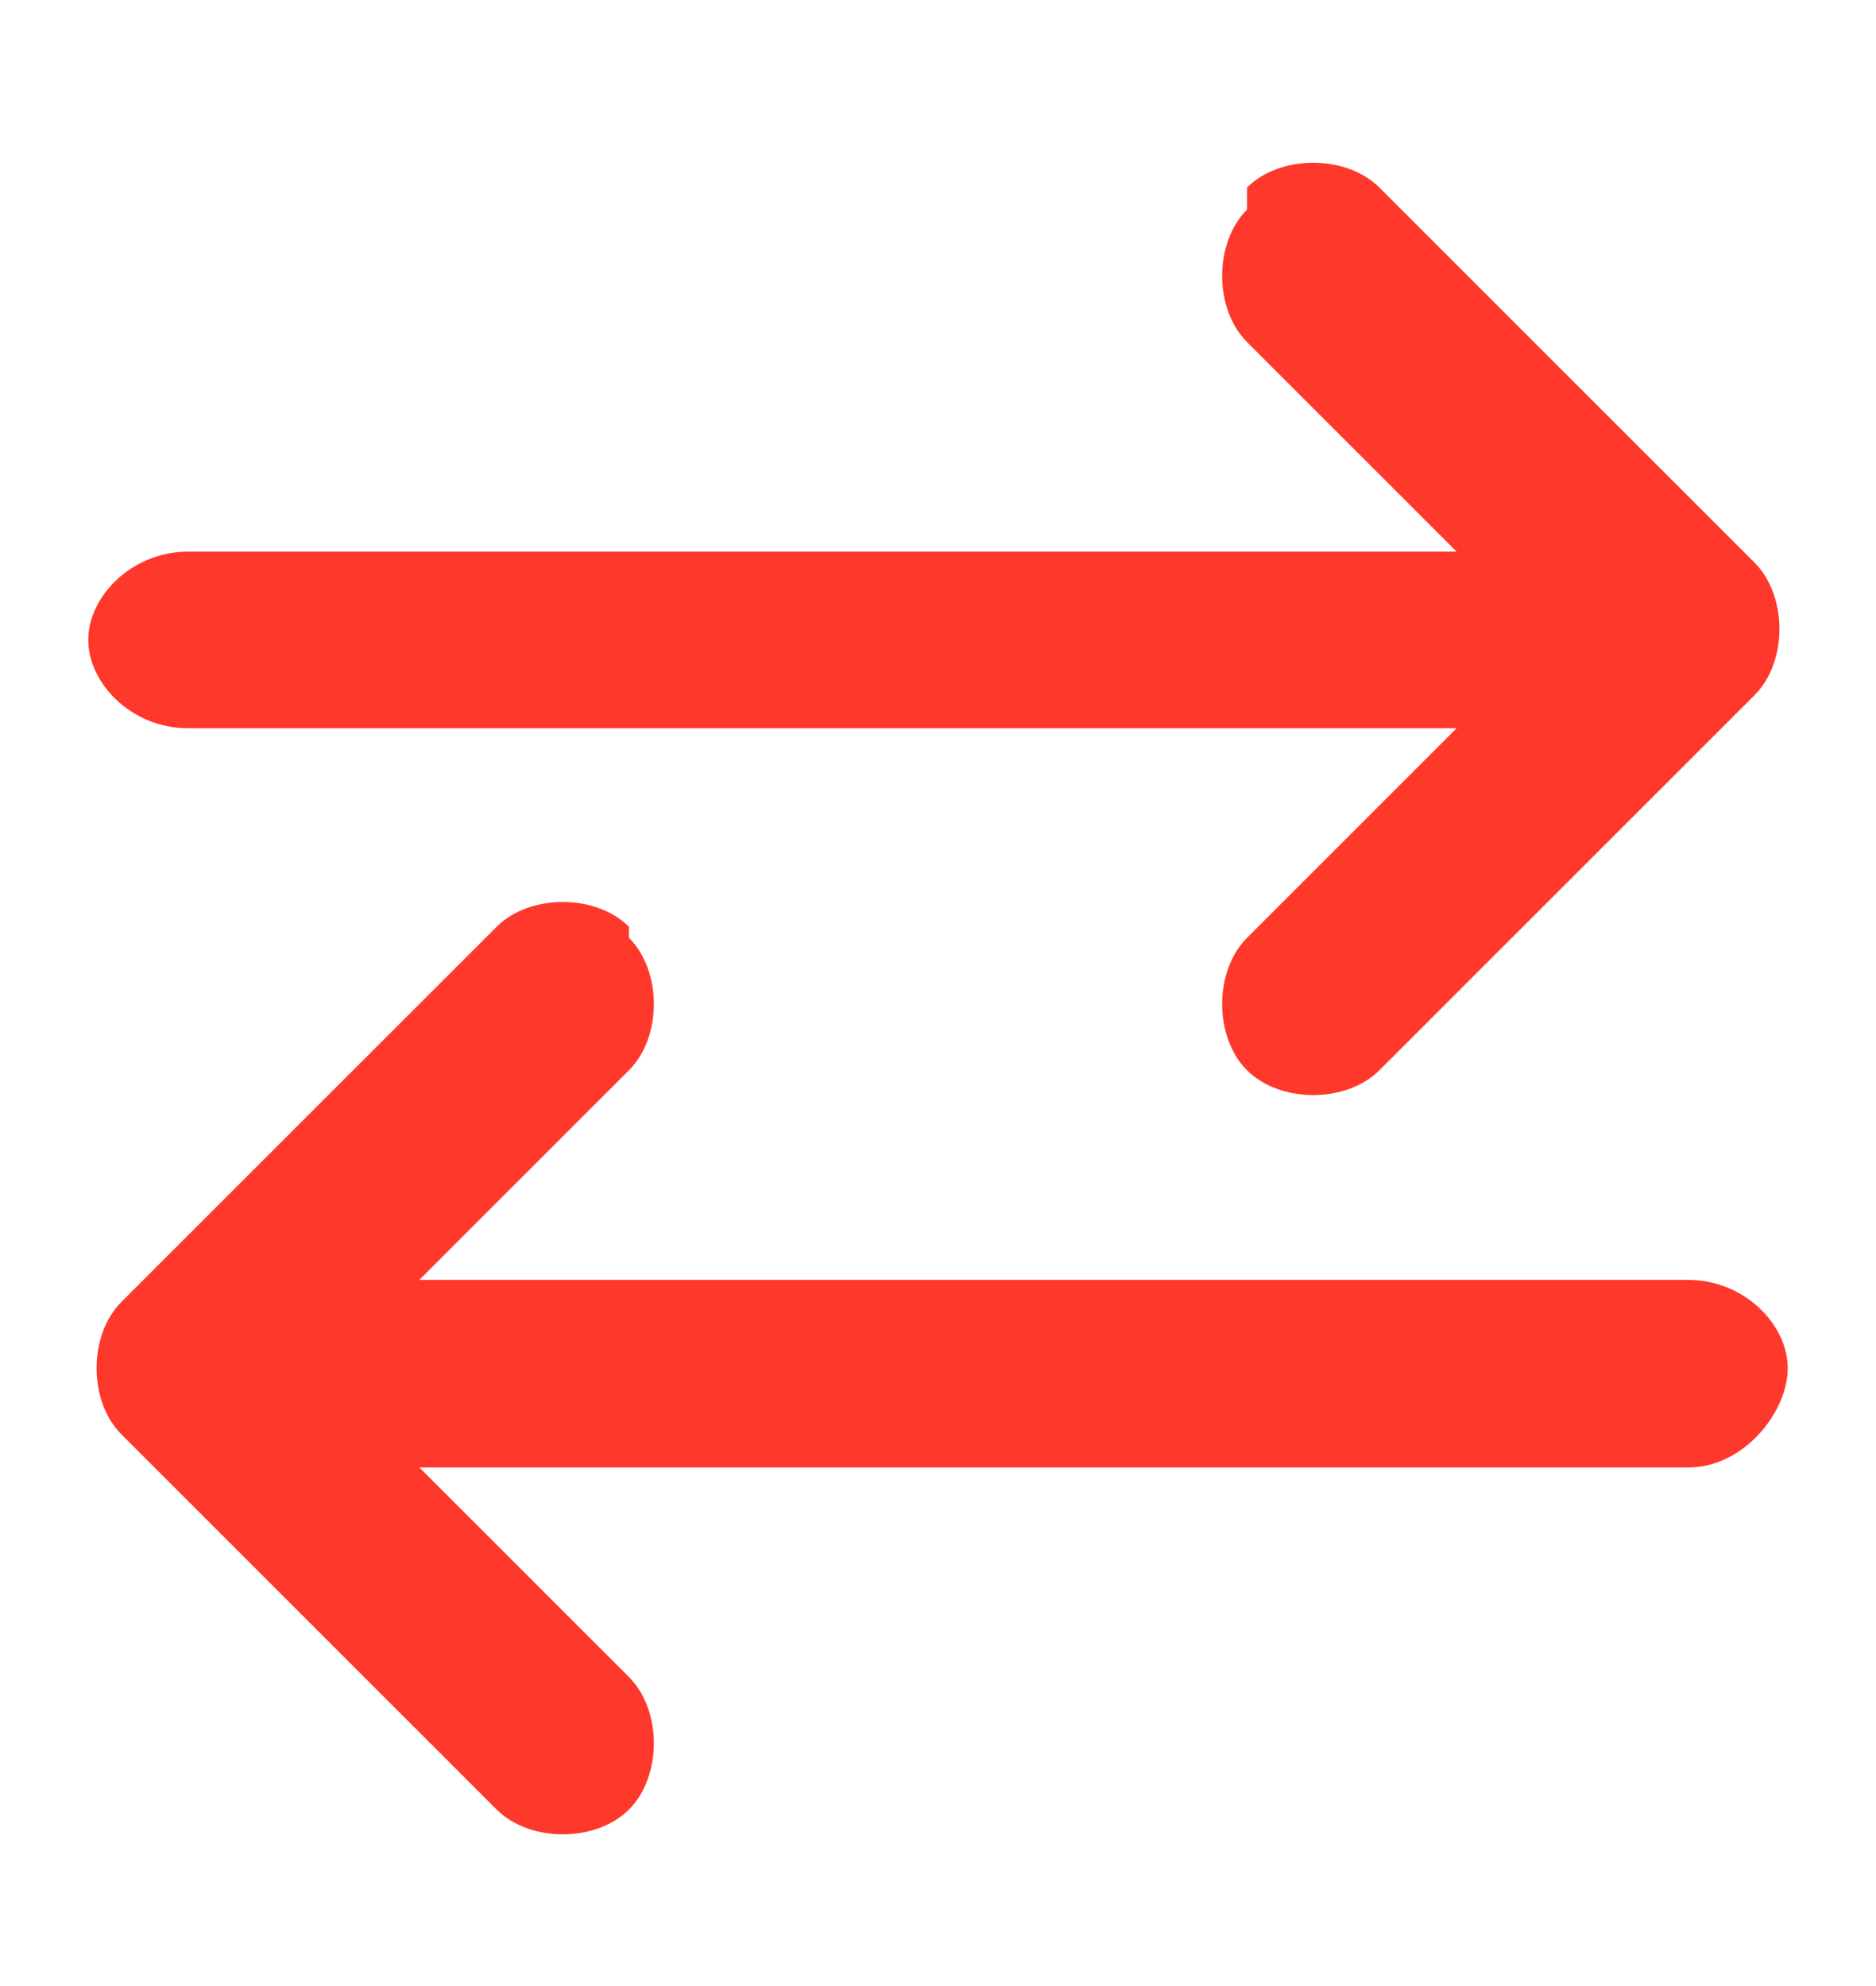
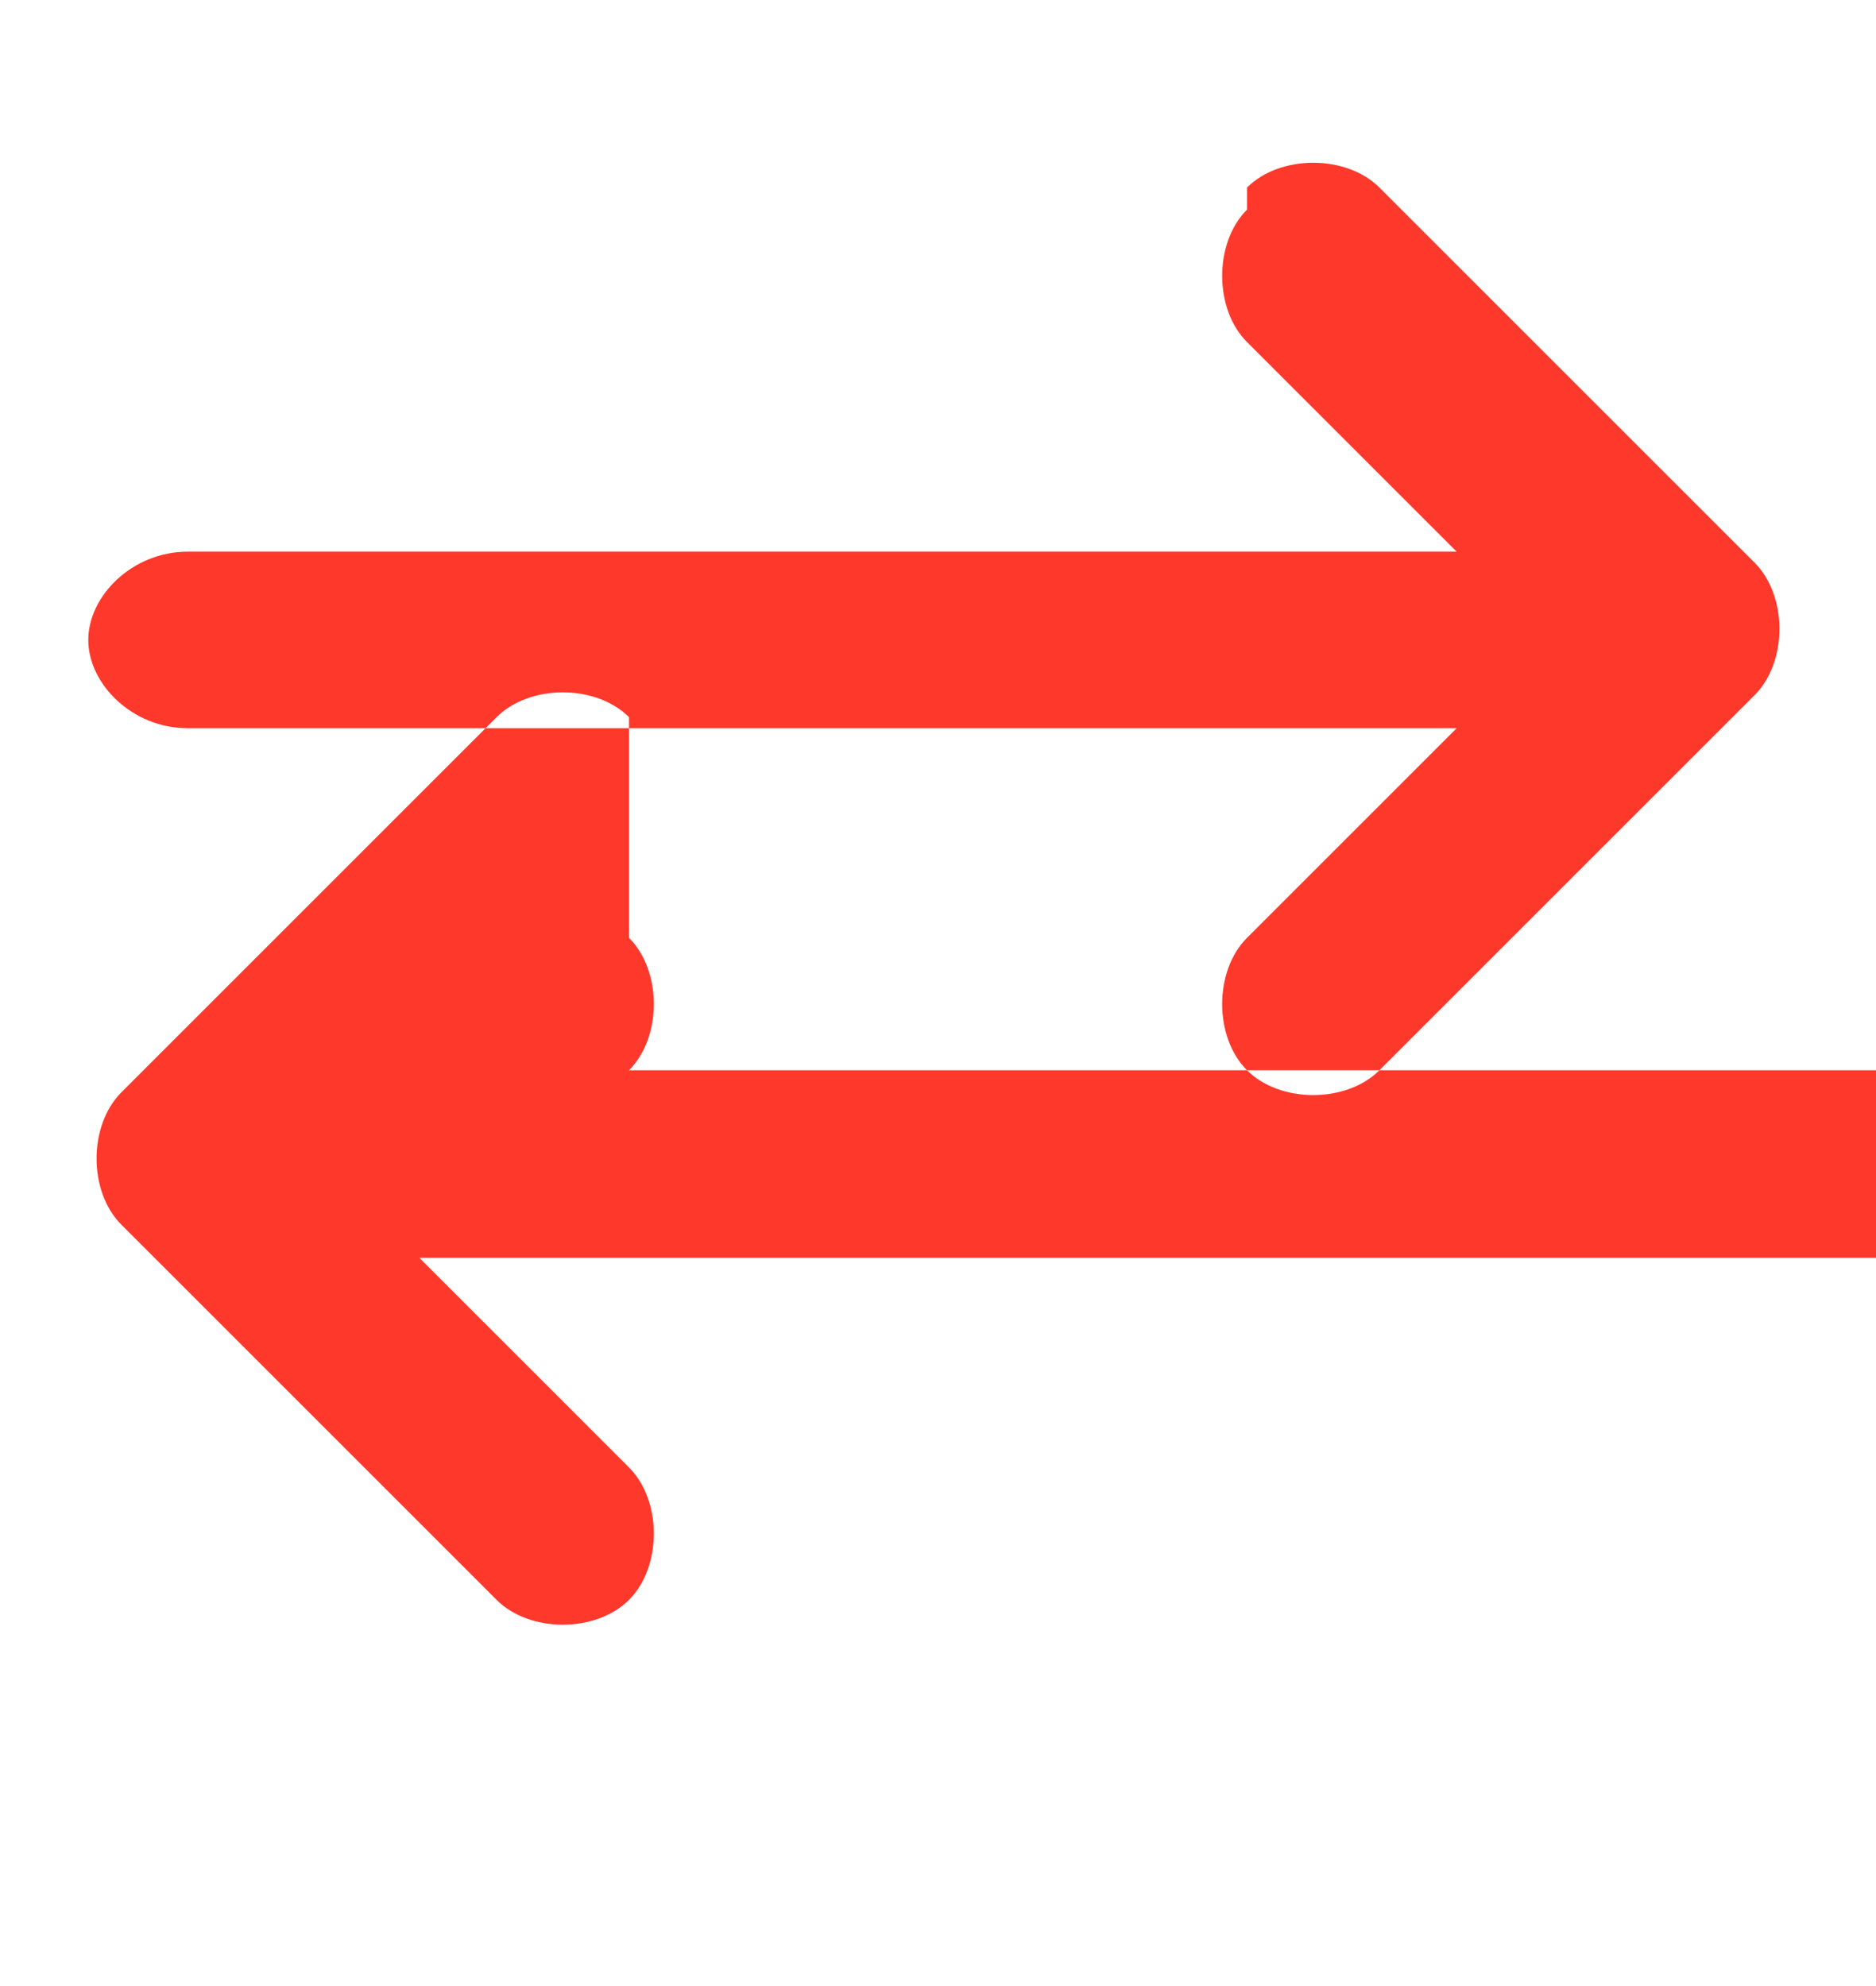
<svg xmlns="http://www.w3.org/2000/svg" id="Layer_1" width="17" height="18" version="1.1" viewBox="0 0 17 18">
  <defs>
    <style>
      .st0 {
        fill: #ff382c;
        fill-rule: evenodd;
      }
    </style>
  </defs>
-   <path class="st0" d="M11.3,1.7c.3-.3.9-.3,1.2,0l3.4,3.4c.3.3.3.9,0,1.2l-3.4,3.4c-.3.3-.9.3-1.2,0-.3-.3-.3-.9,0-1.2l1.9-1.9H1.7c-.5,0-.9-.4-.9-.8s.4-.8.9-.8h11.5l-1.9-1.9c-.3-.3-.3-.9,0-1.2ZM5.7,8.5c.3.3.3.9,0,1.2l-1.9,1.9h11.5c.5,0,.9.4.9.8s-.4.9-.9.9H3.8l1.9,1.9c.3.3.3.9,0,1.2-.3.3-.9.3-1.2,0l-3.4-3.4c-.3-.3-.3-.9,0-1.2l3.4-3.4c.3-.3.9-.3,1.2,0Z" />
+   <path class="st0" d="M11.3,1.7c.3-.3.9-.3,1.2,0l3.4,3.4c.3.3.3.9,0,1.2l-3.4,3.4c-.3.3-.9.3-1.2,0-.3-.3-.3-.9,0-1.2l1.9-1.9H1.7c-.5,0-.9-.4-.9-.8s.4-.8.9-.8h11.5l-1.9-1.9c-.3-.3-.3-.9,0-1.2ZM5.7,8.5c.3.3.3.9,0,1.2h11.5c.5,0,.9.4.9.8s-.4.9-.9.9H3.8l1.9,1.9c.3.3.3.9,0,1.2-.3.3-.9.3-1.2,0l-3.4-3.4c-.3-.3-.3-.9,0-1.2l3.4-3.4c.3-.3.9-.3,1.2,0Z" />
</svg>